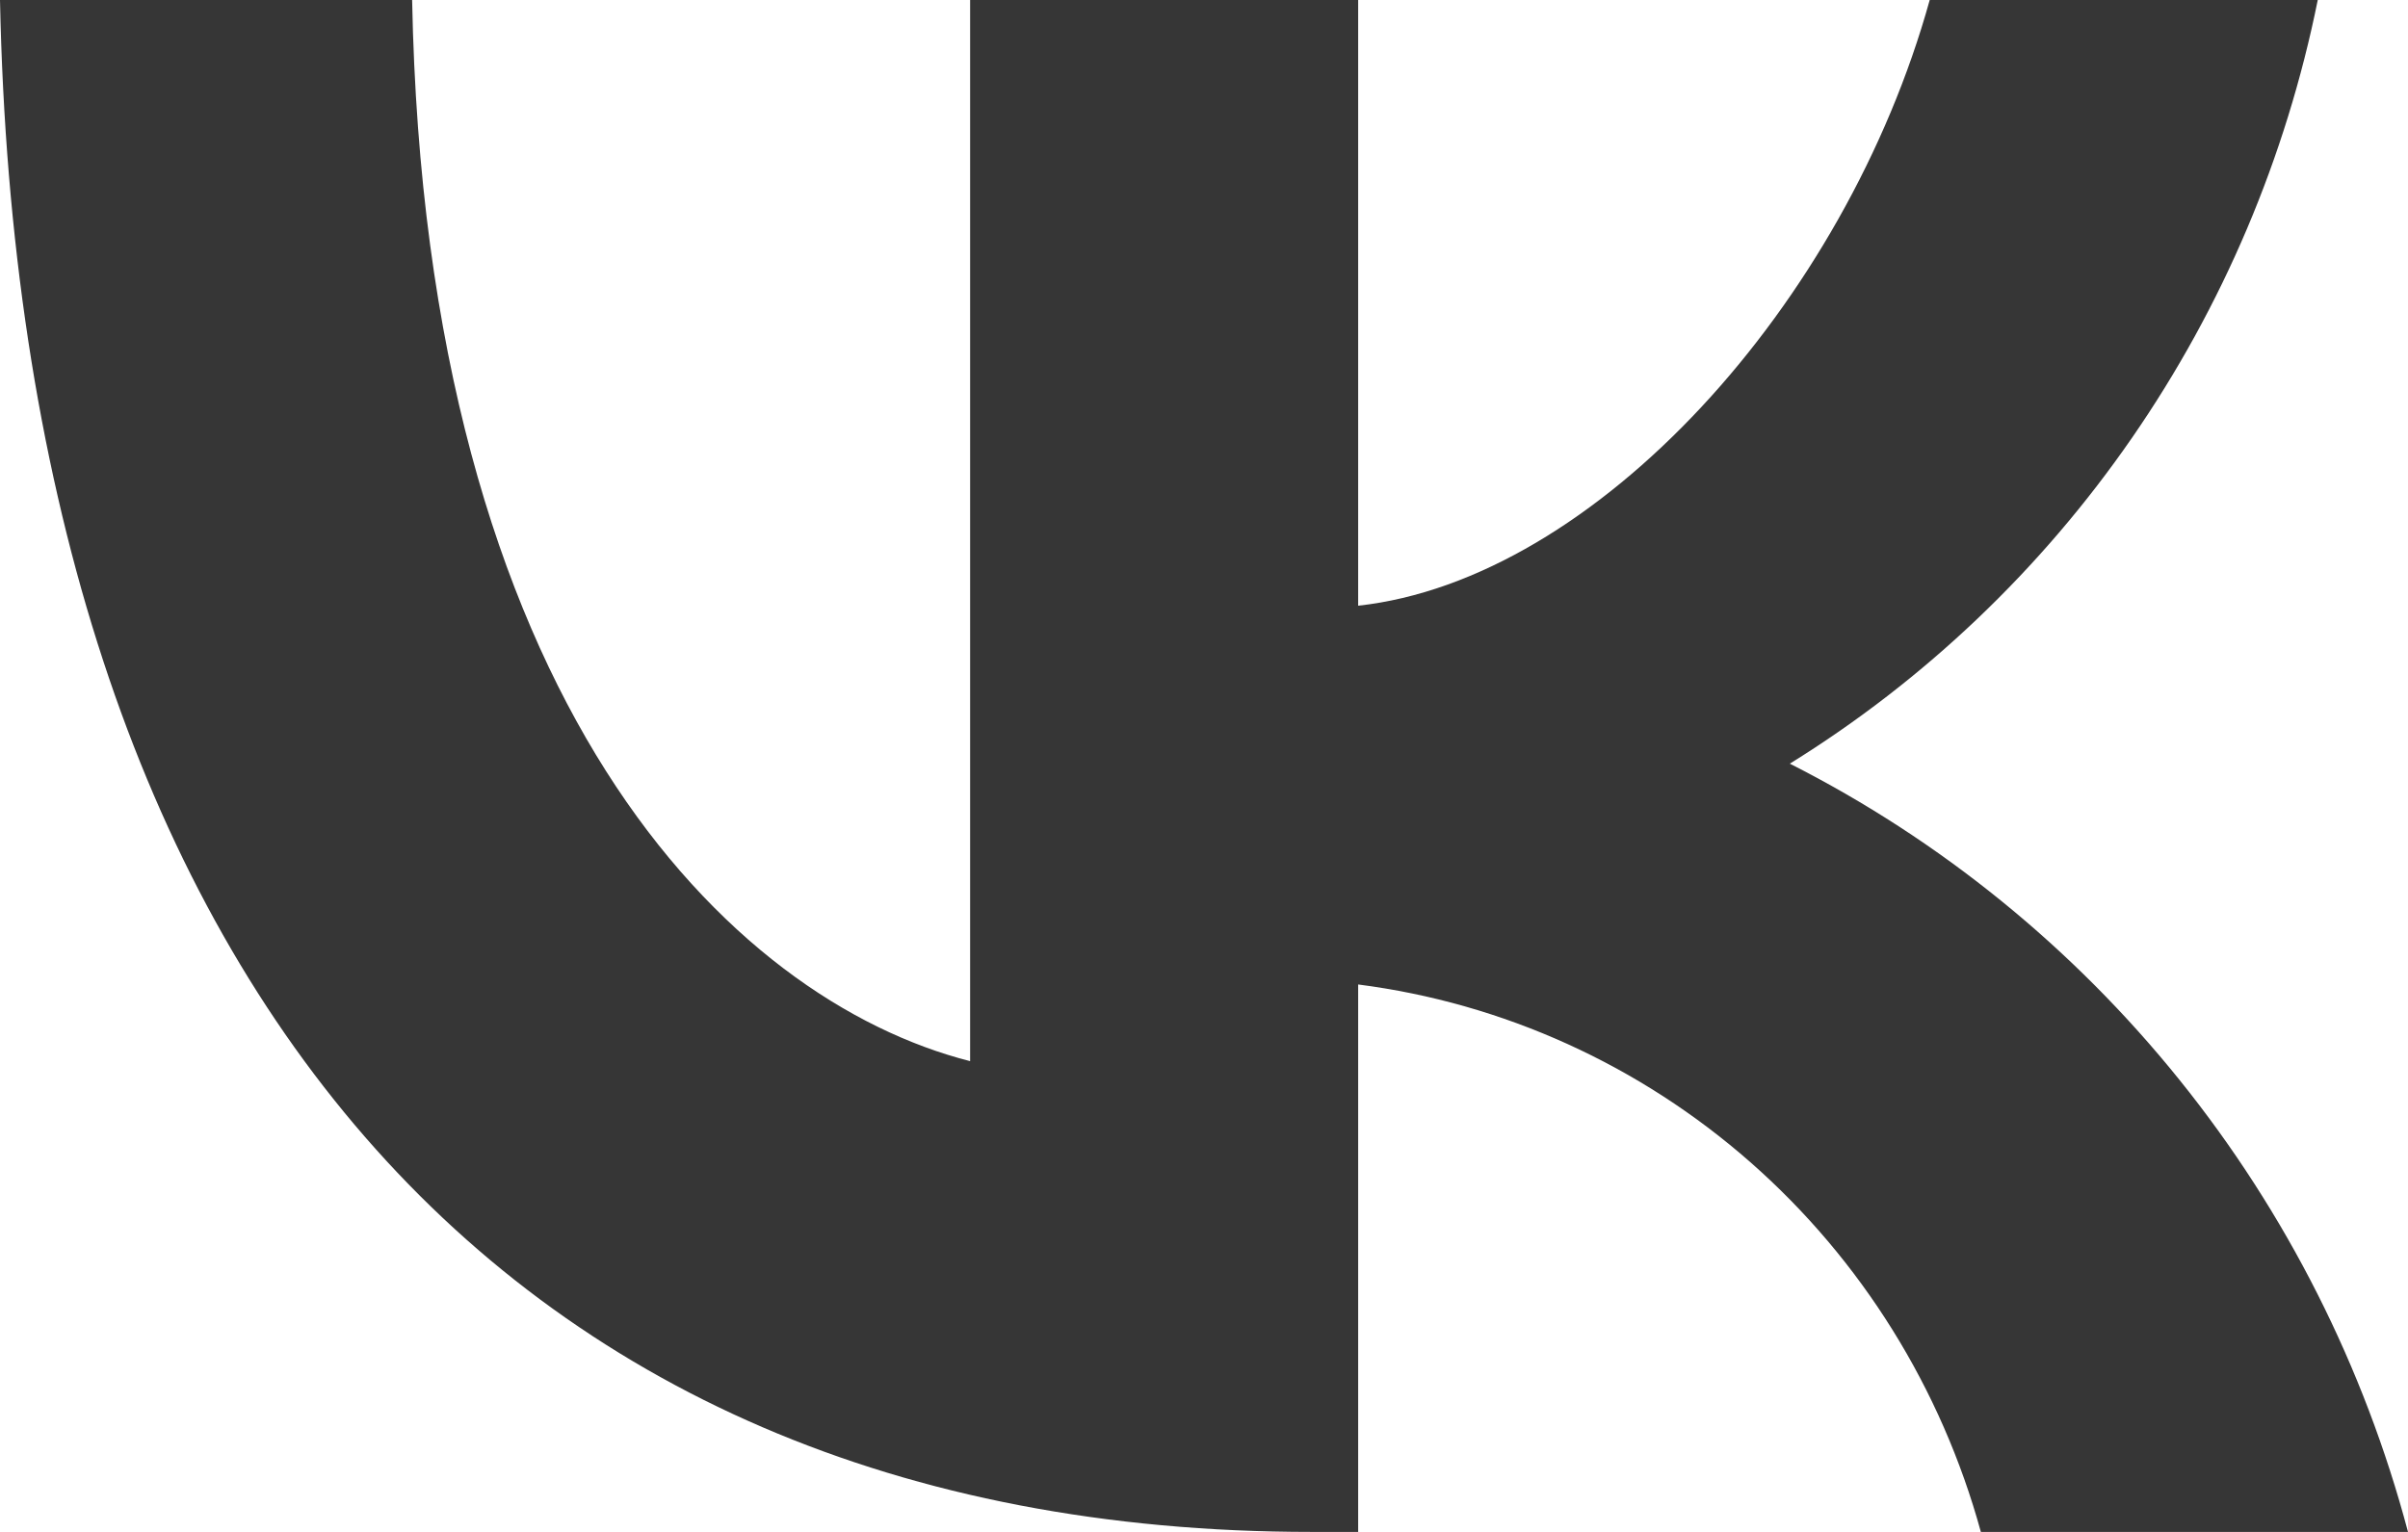
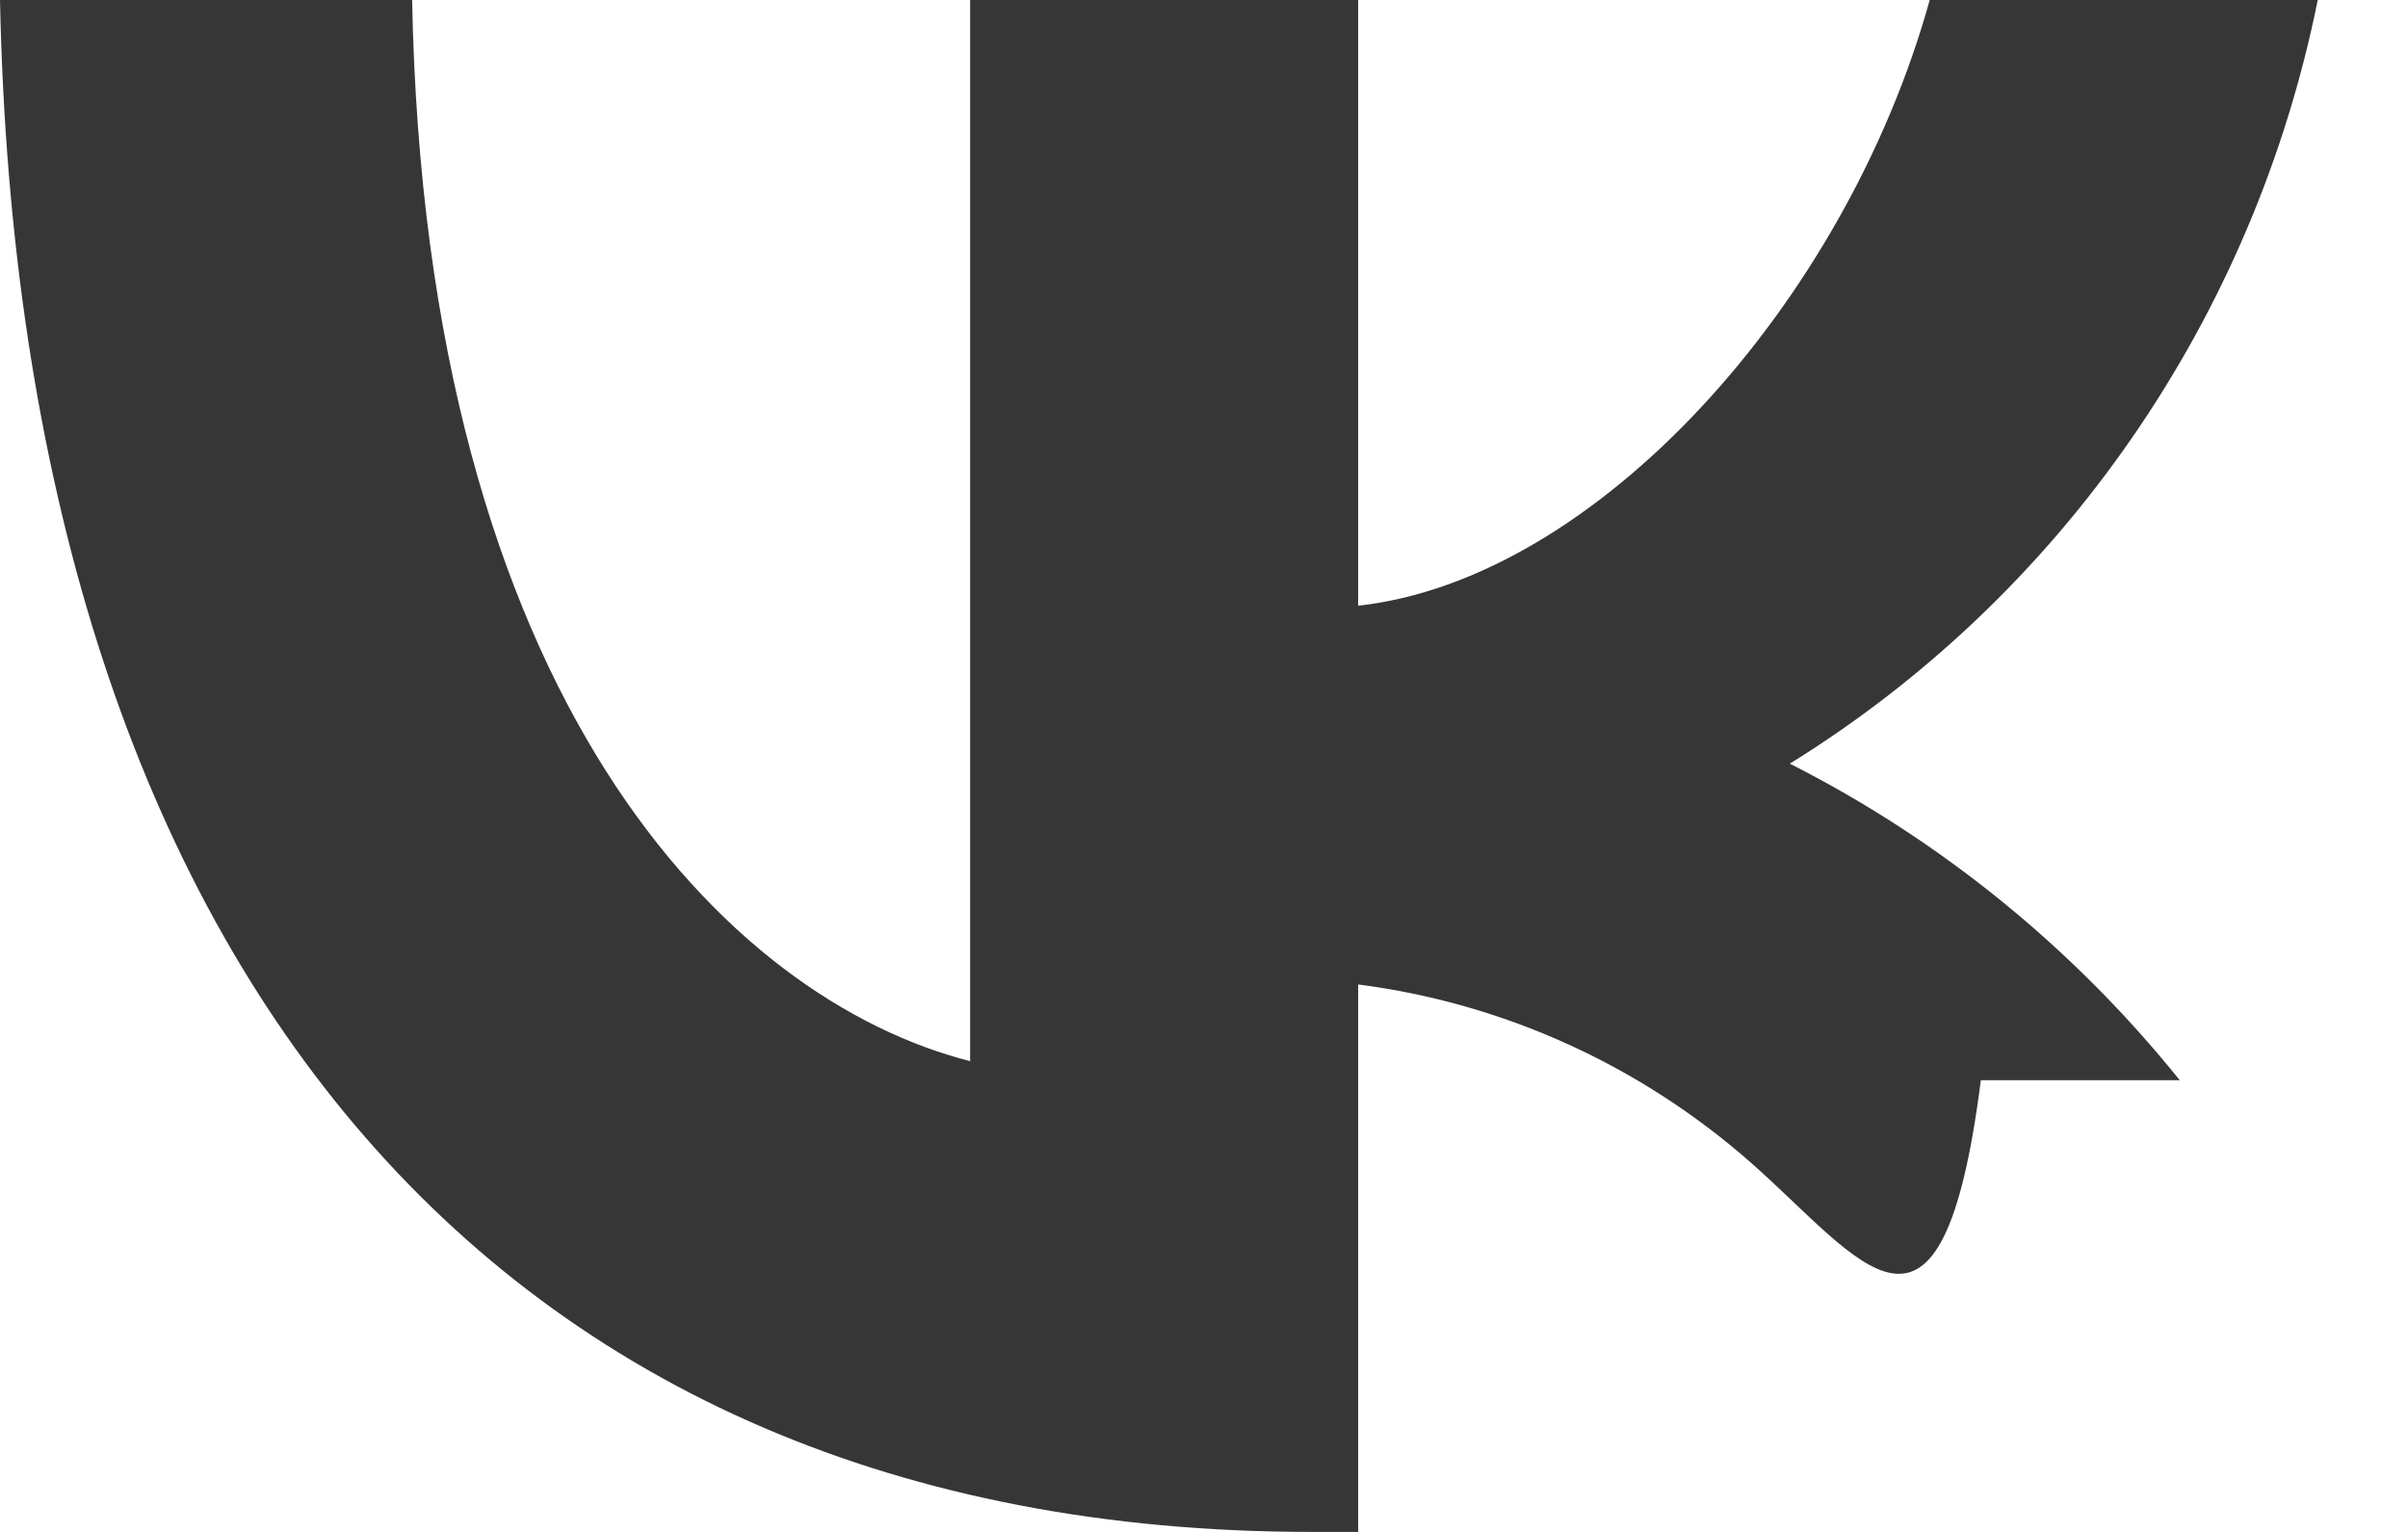
<svg xmlns="http://www.w3.org/2000/svg" width="88" height="56" viewBox="0 0 88 56" fill="none">
-   <path d="M47.93 56C17.864 56 0.715 34.979 0 0H15.061C15.555 25.674 26.658 36.548 35.453 38.791V0H49.634V22.142C58.319 21.189 67.443 11.099 70.521 0H84.702C83.542 5.756 81.23 11.207 77.91 16.01C74.591 20.813 70.335 24.866 65.409 27.916C70.907 30.702 75.764 34.646 79.658 39.487C83.552 44.328 86.395 49.956 88 56H72.39C70.949 50.75 68.022 46.051 63.974 42.491C59.925 38.931 54.937 36.669 49.634 35.988V56H47.93Z" fill="#363636" />
+   <path d="M47.93 56C17.864 56 0.715 34.979 0 0H15.061C15.555 25.674 26.658 36.548 35.453 38.791V0H49.634V22.142C58.319 21.189 67.443 11.099 70.521 0H84.702C83.542 5.756 81.23 11.207 77.91 16.01C74.591 20.813 70.335 24.866 65.409 27.916C70.907 30.702 75.764 34.646 79.658 39.487H72.39C70.949 50.75 68.022 46.051 63.974 42.491C59.925 38.931 54.937 36.669 49.634 35.988V56H47.93Z" fill="#363636" />
</svg>